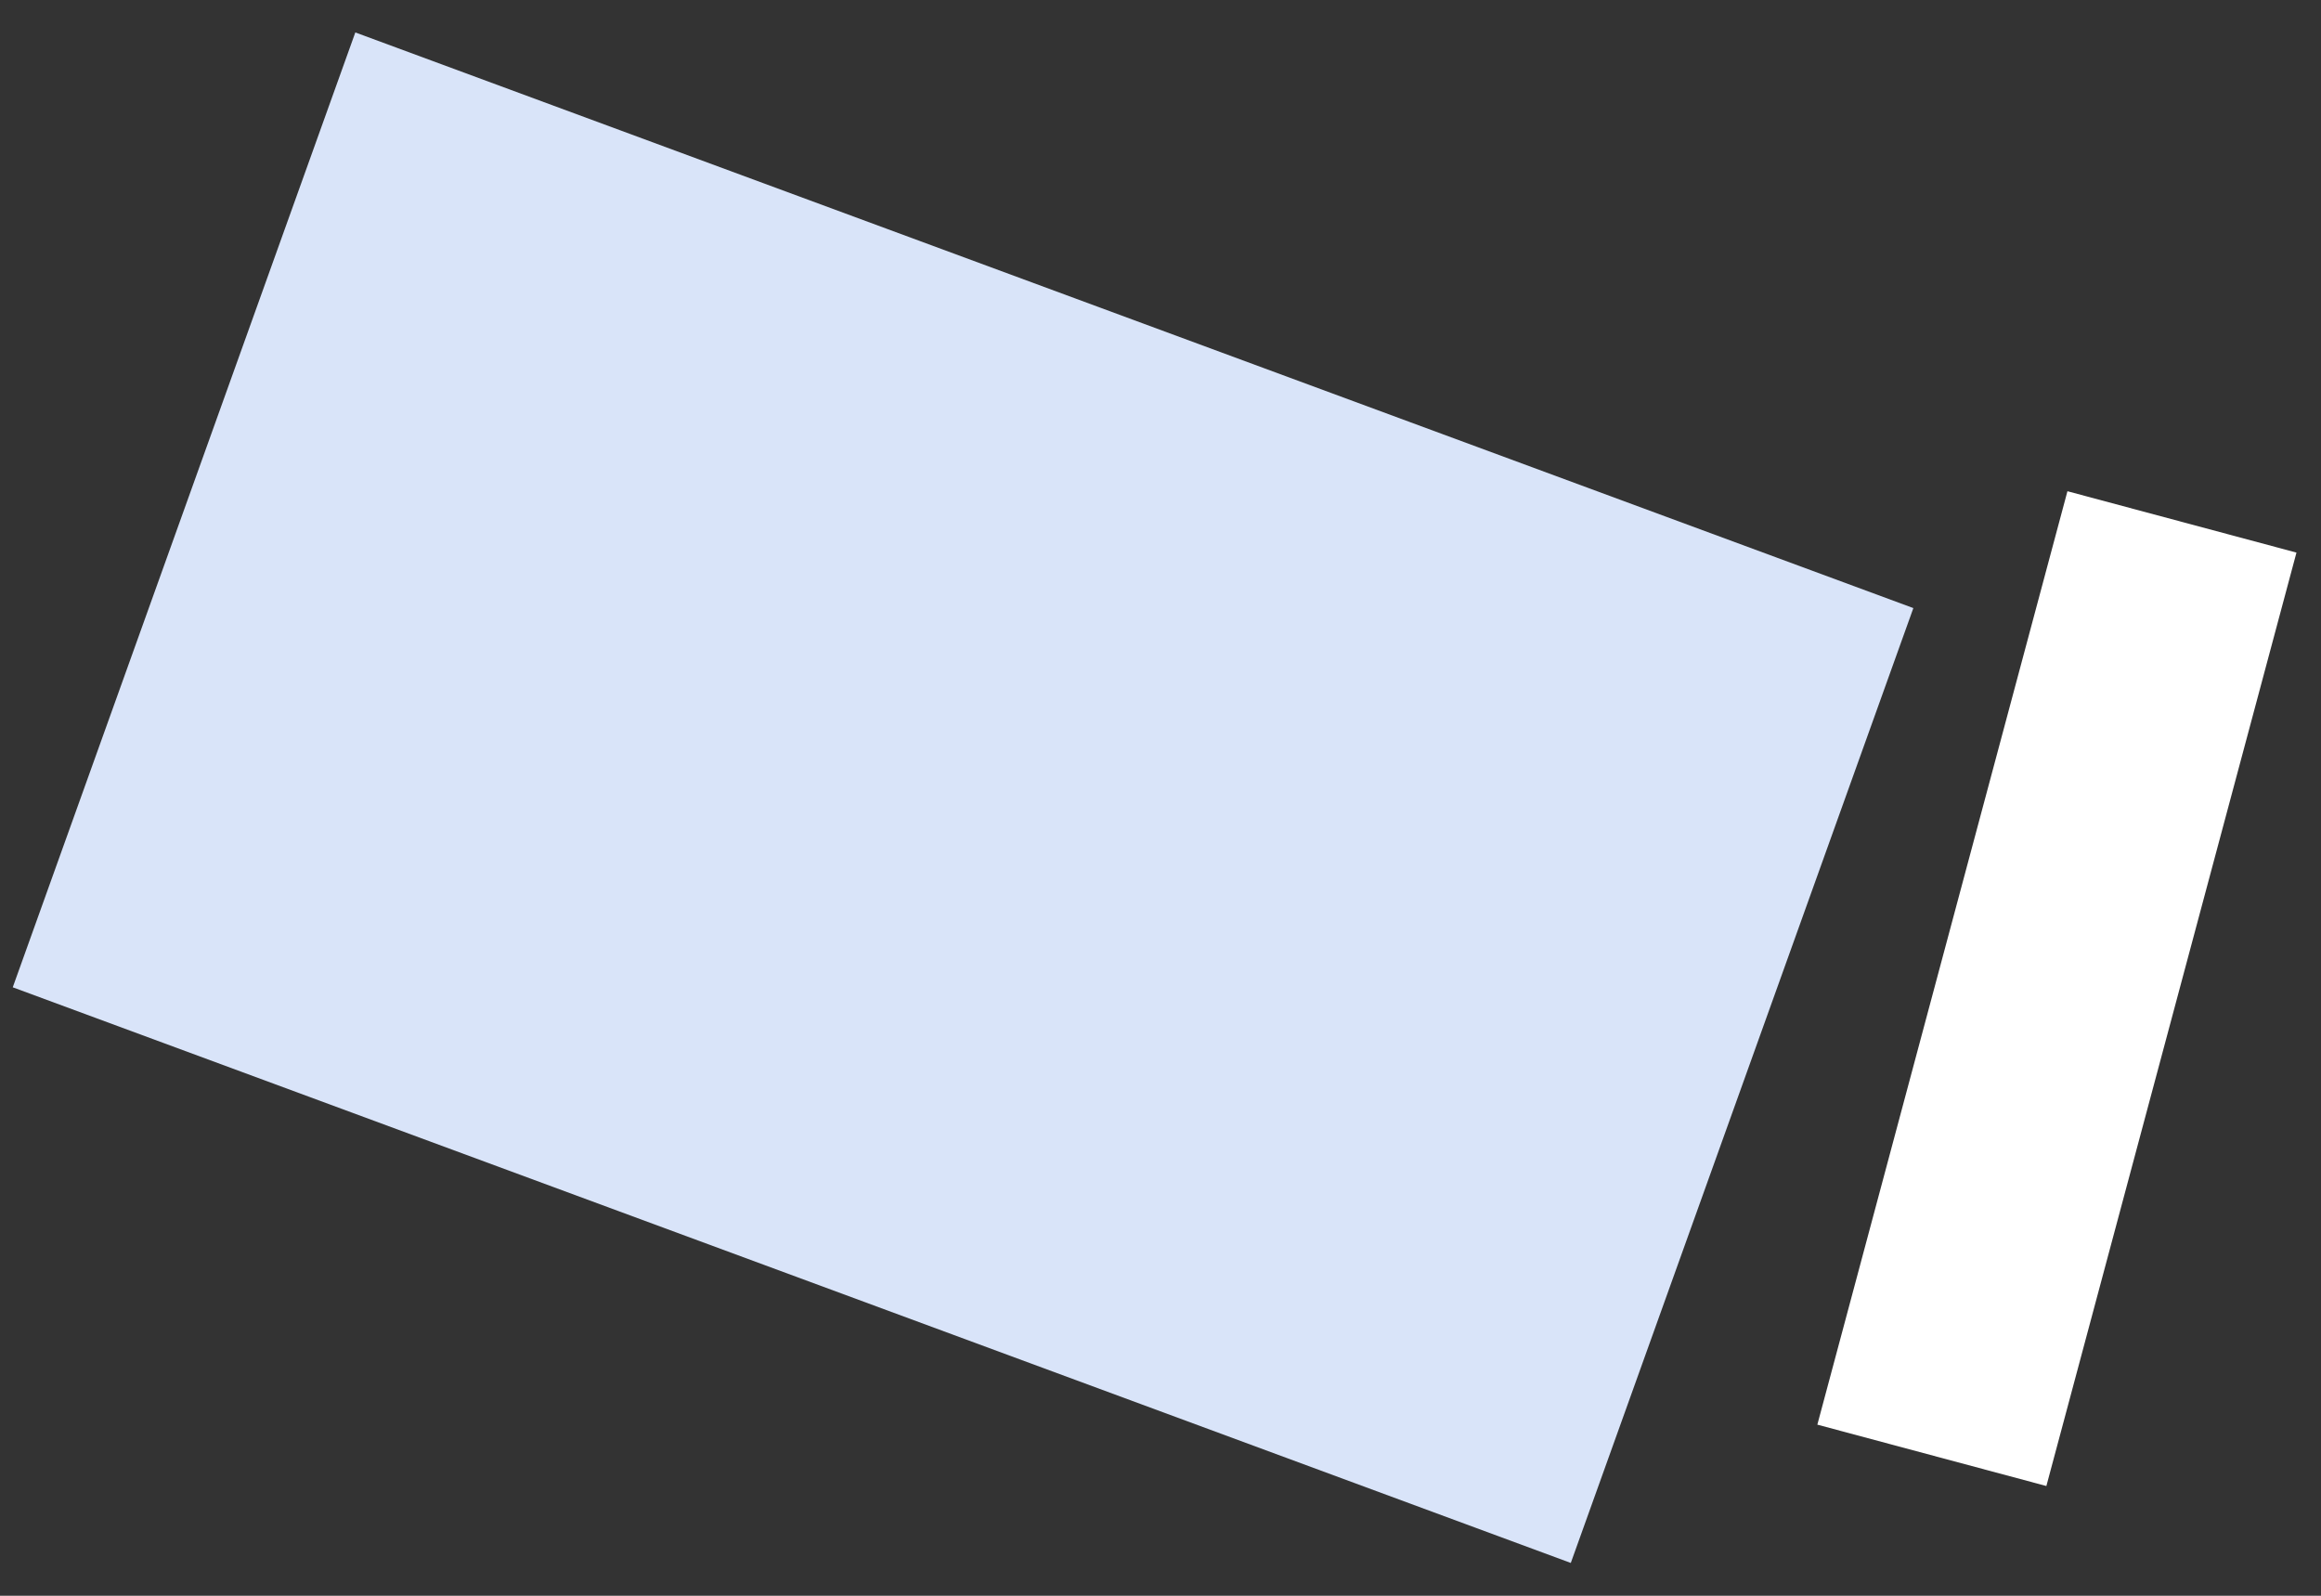
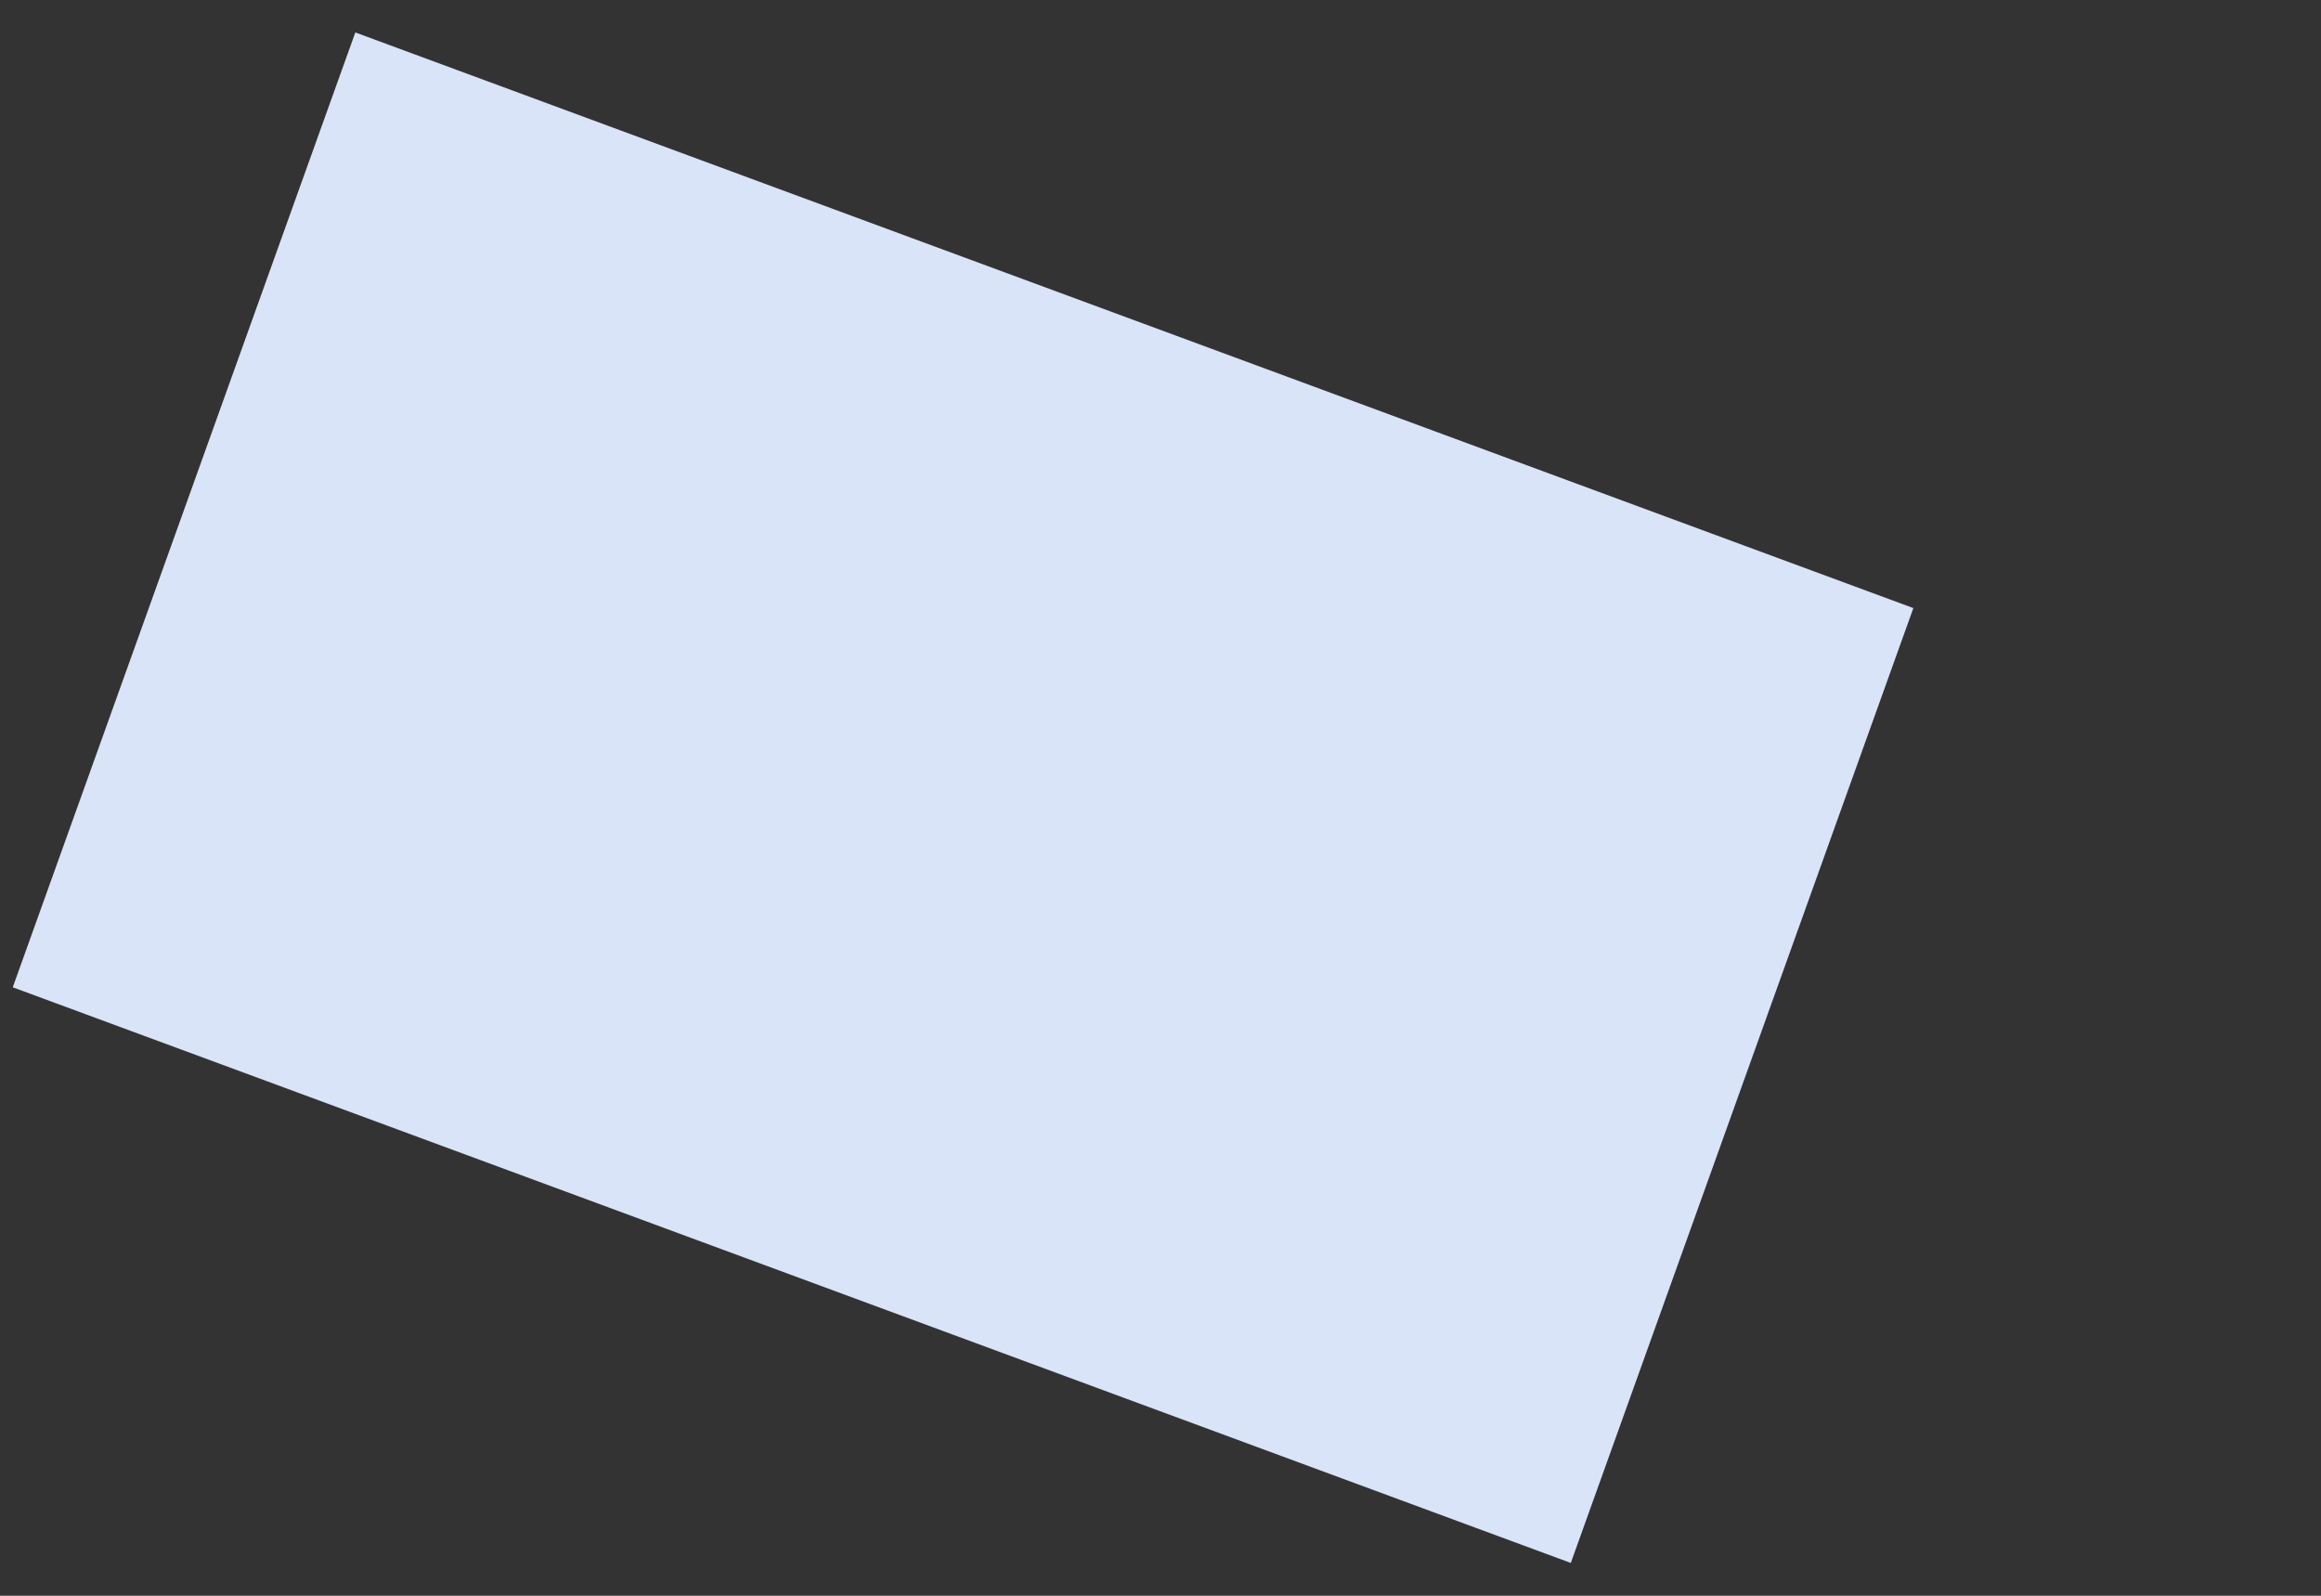
<svg xmlns="http://www.w3.org/2000/svg" width="64px" height="44px" viewBox="0 0 64 44" version="1.1">
  <rect x="0" y="0" width="64" height="44" fill="#333333" stroke="none" />
  <title>paper</title>
  <desc>Created with Sketch.</desc>
  <g id="Page-1" stroke="none" stroke-width="1" fill="none" fill-rule="evenodd">
    <g id="0.-landing-page-v1" transform="translate(-160, -285)">
      <g id="paper" transform="translate(190.593, 308.707) scale(-1, 1) rotate(-15) translate(-190.593, -308.707) translate(161.17, 292.054)">
        <polygon id="Rectangle-27" fill="#D9E4F9" points="9.808 4.212 55.414 1.0658141e-13 57.724 27.876 12.118 32.088" />
-         <polygon id="Rectangle-4" fill="#FFFFFF" points="0 1.13686838e-13 6.538 1.13686838e-13 6.538 26.645 0 26.645" />
      </g>
    </g>
  </g>
</svg>